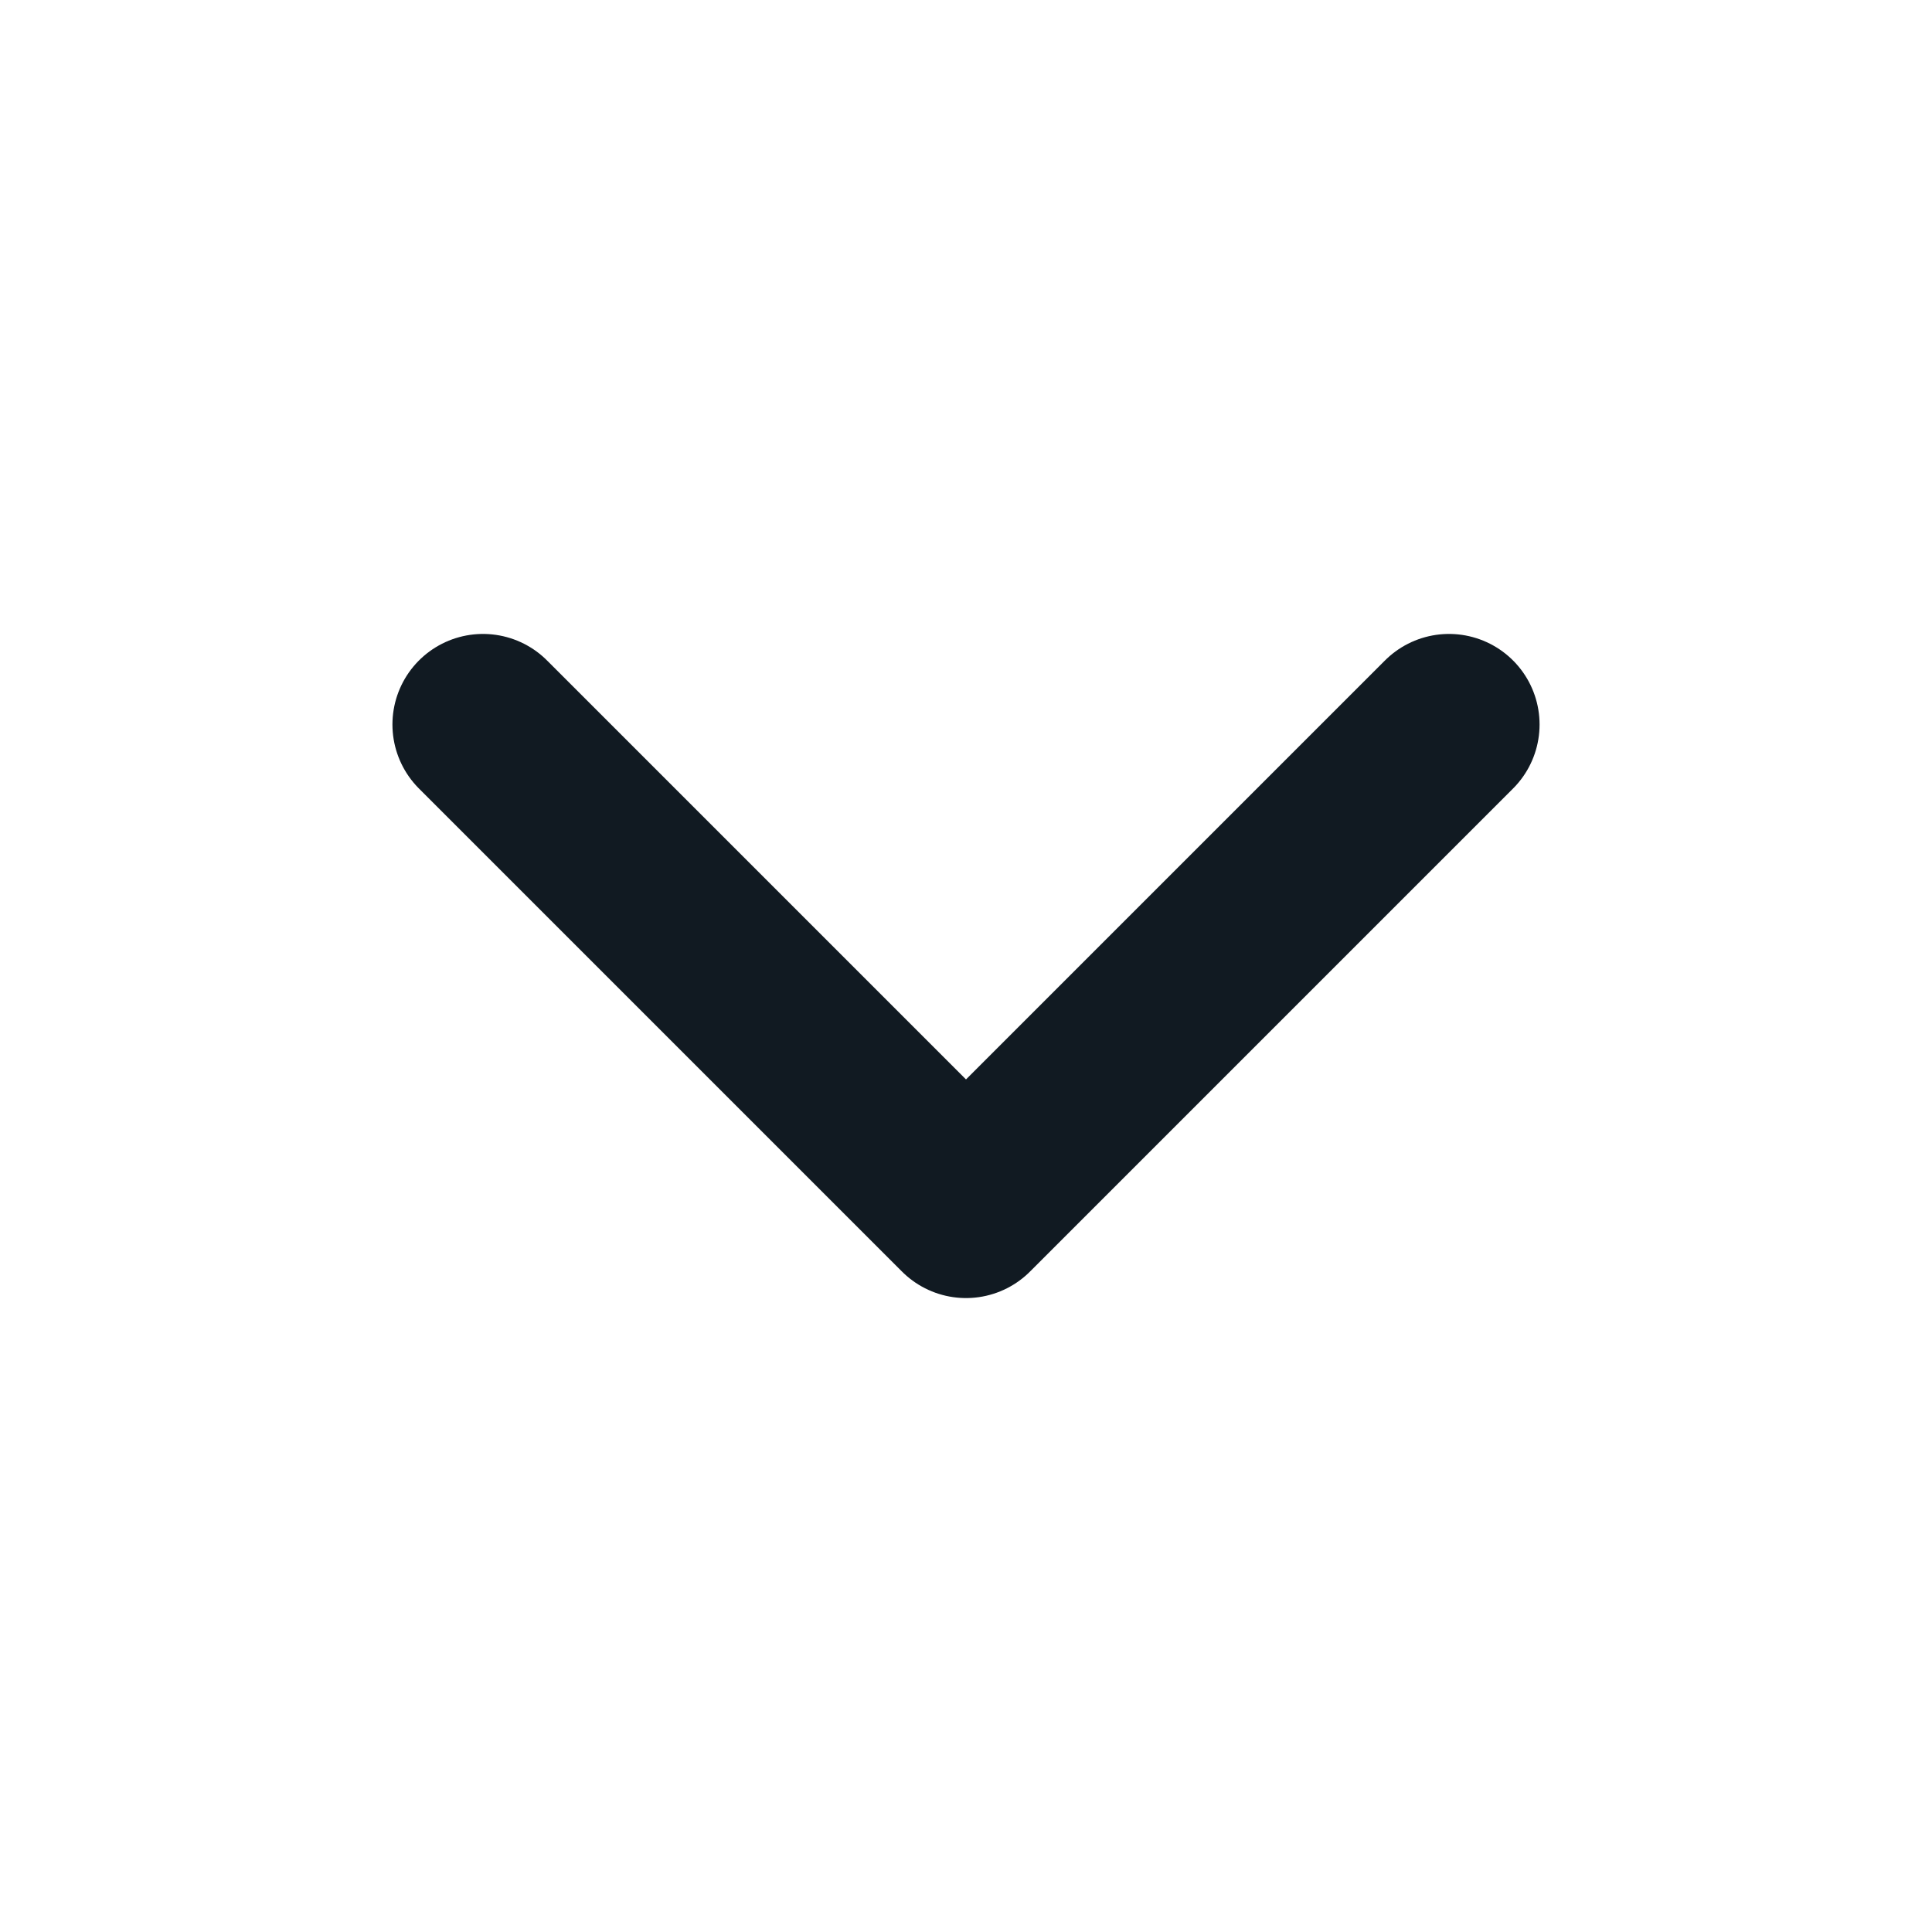
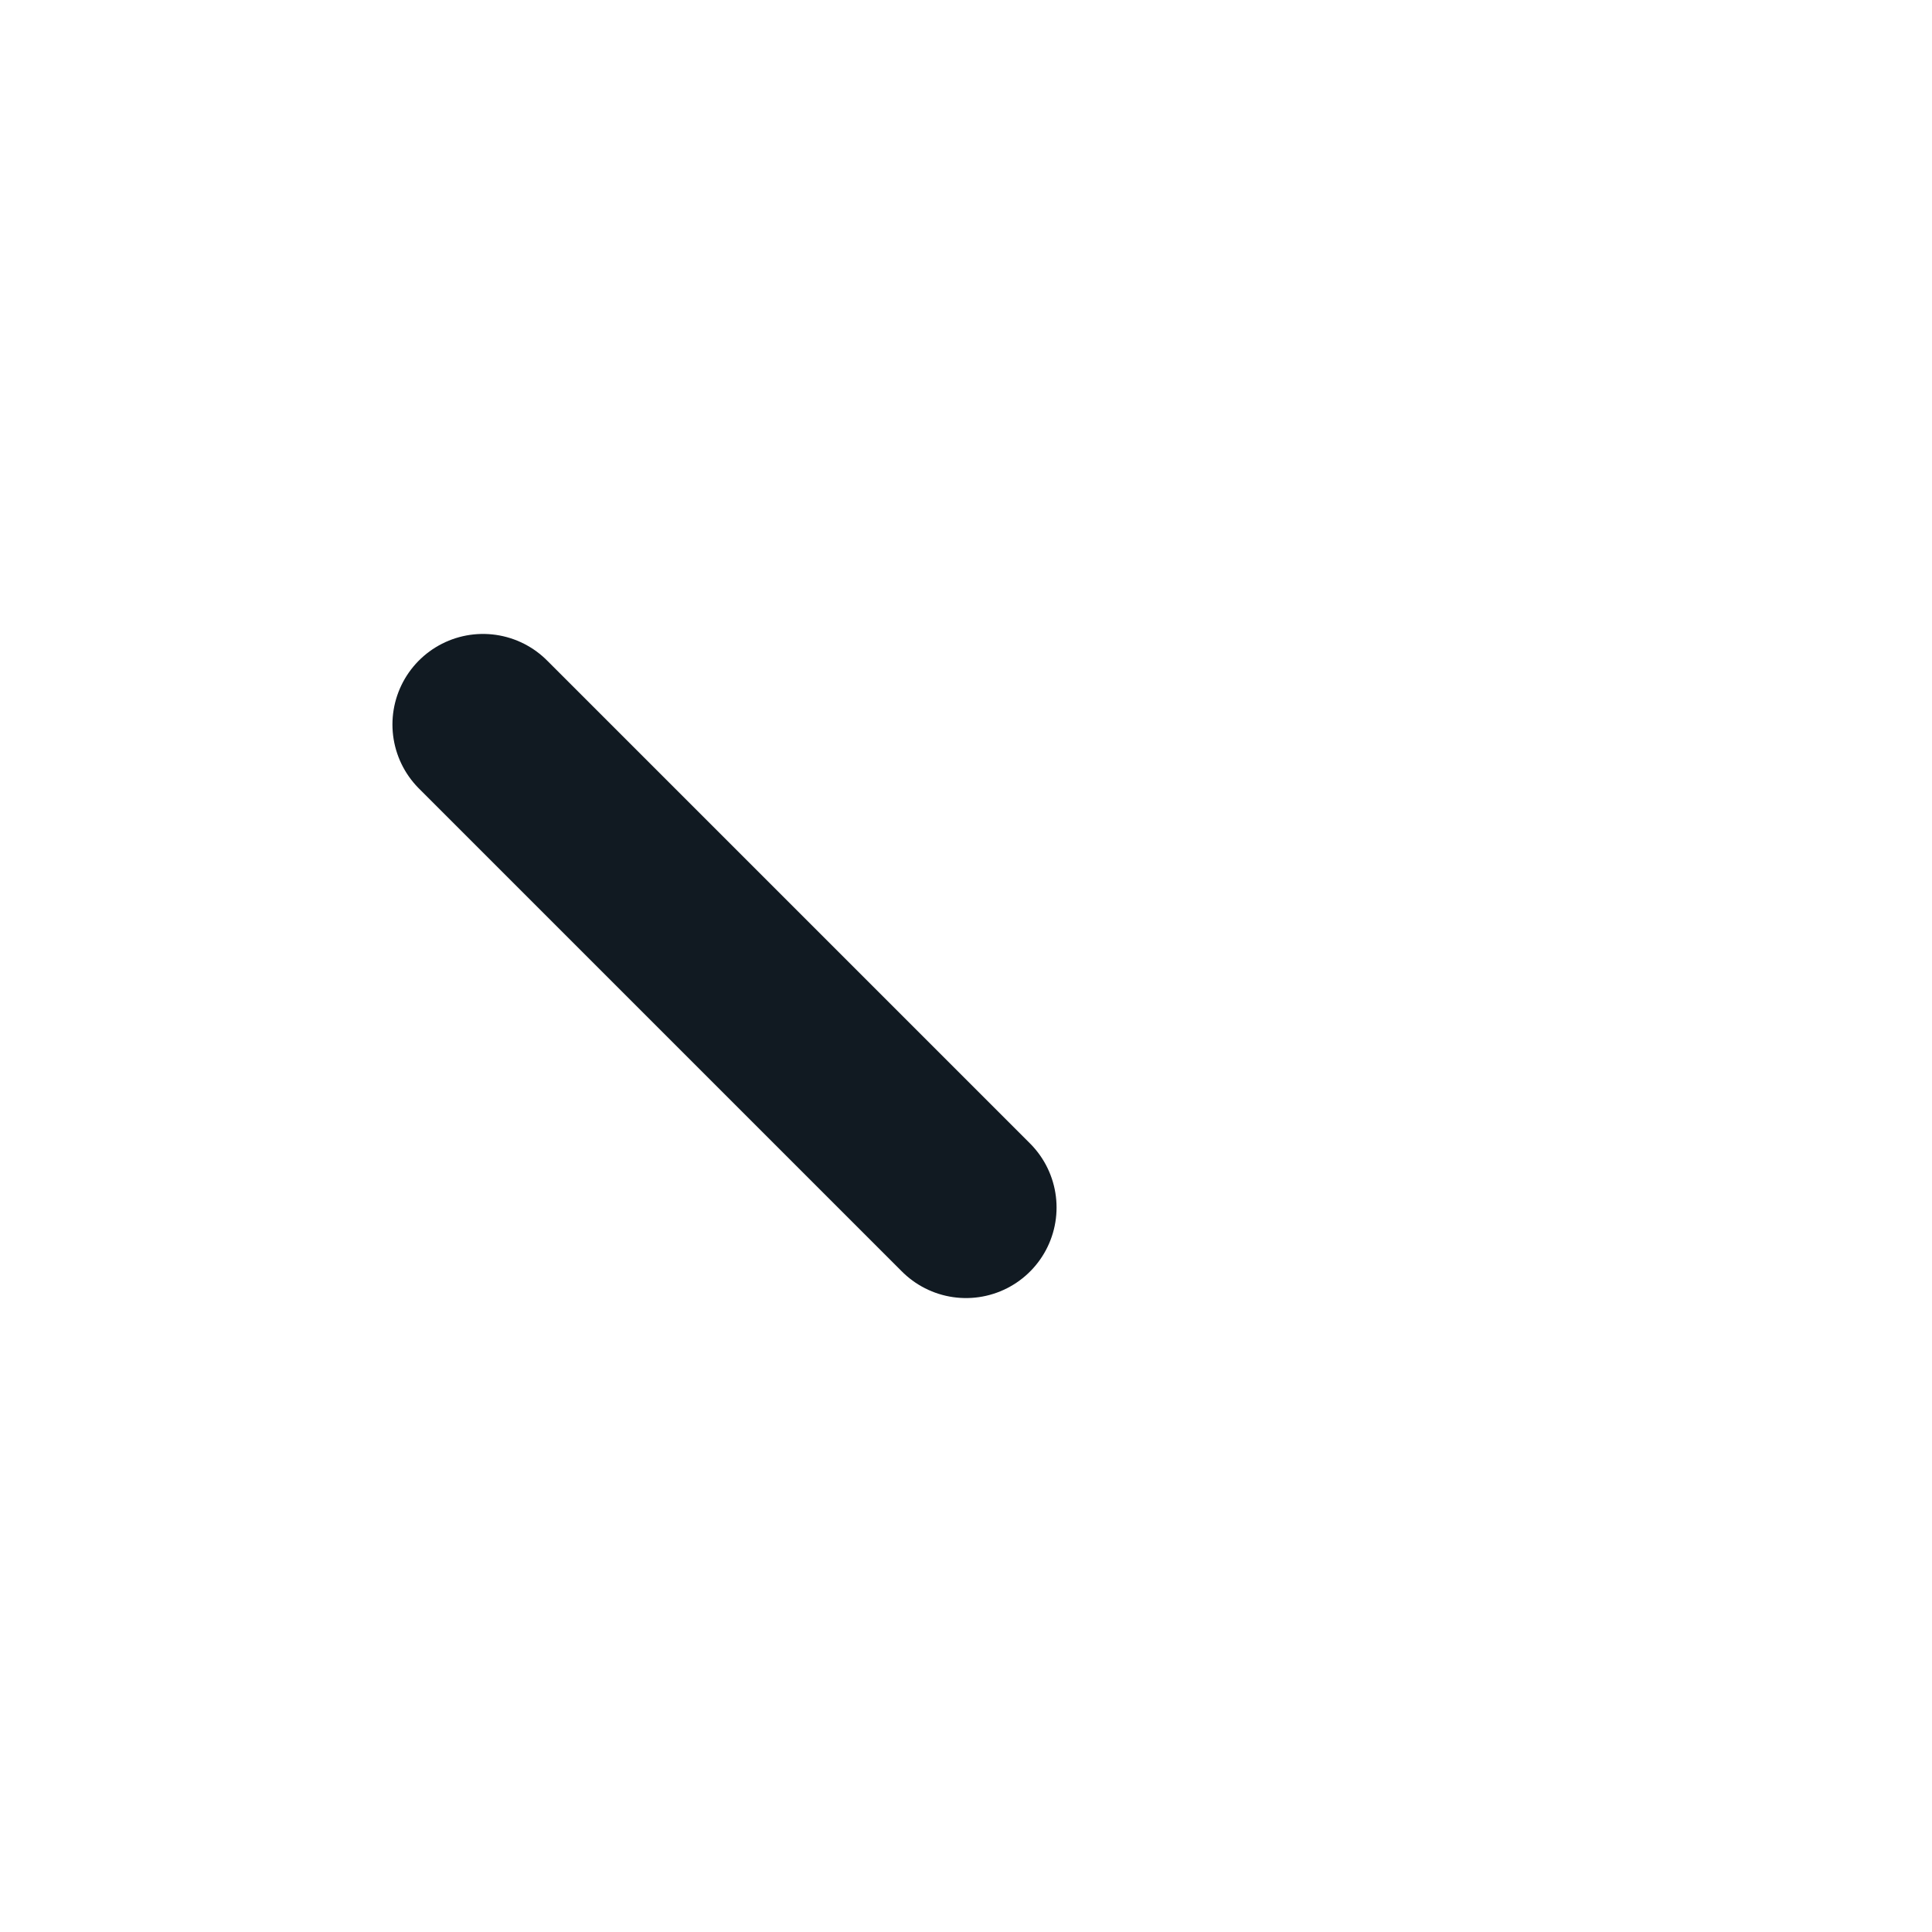
<svg xmlns="http://www.w3.org/2000/svg" width="16" height="16" viewBox="0 0 16 16" fill="none">
-   <path d="M4 6L8 10L12 6" stroke="#111A22" stroke-width="1.5" stroke-linecap="round" stroke-linejoin="round" />
+   <path d="M4 6L8 10" stroke="#111A22" stroke-width="1.5" stroke-linecap="round" stroke-linejoin="round" />
</svg>